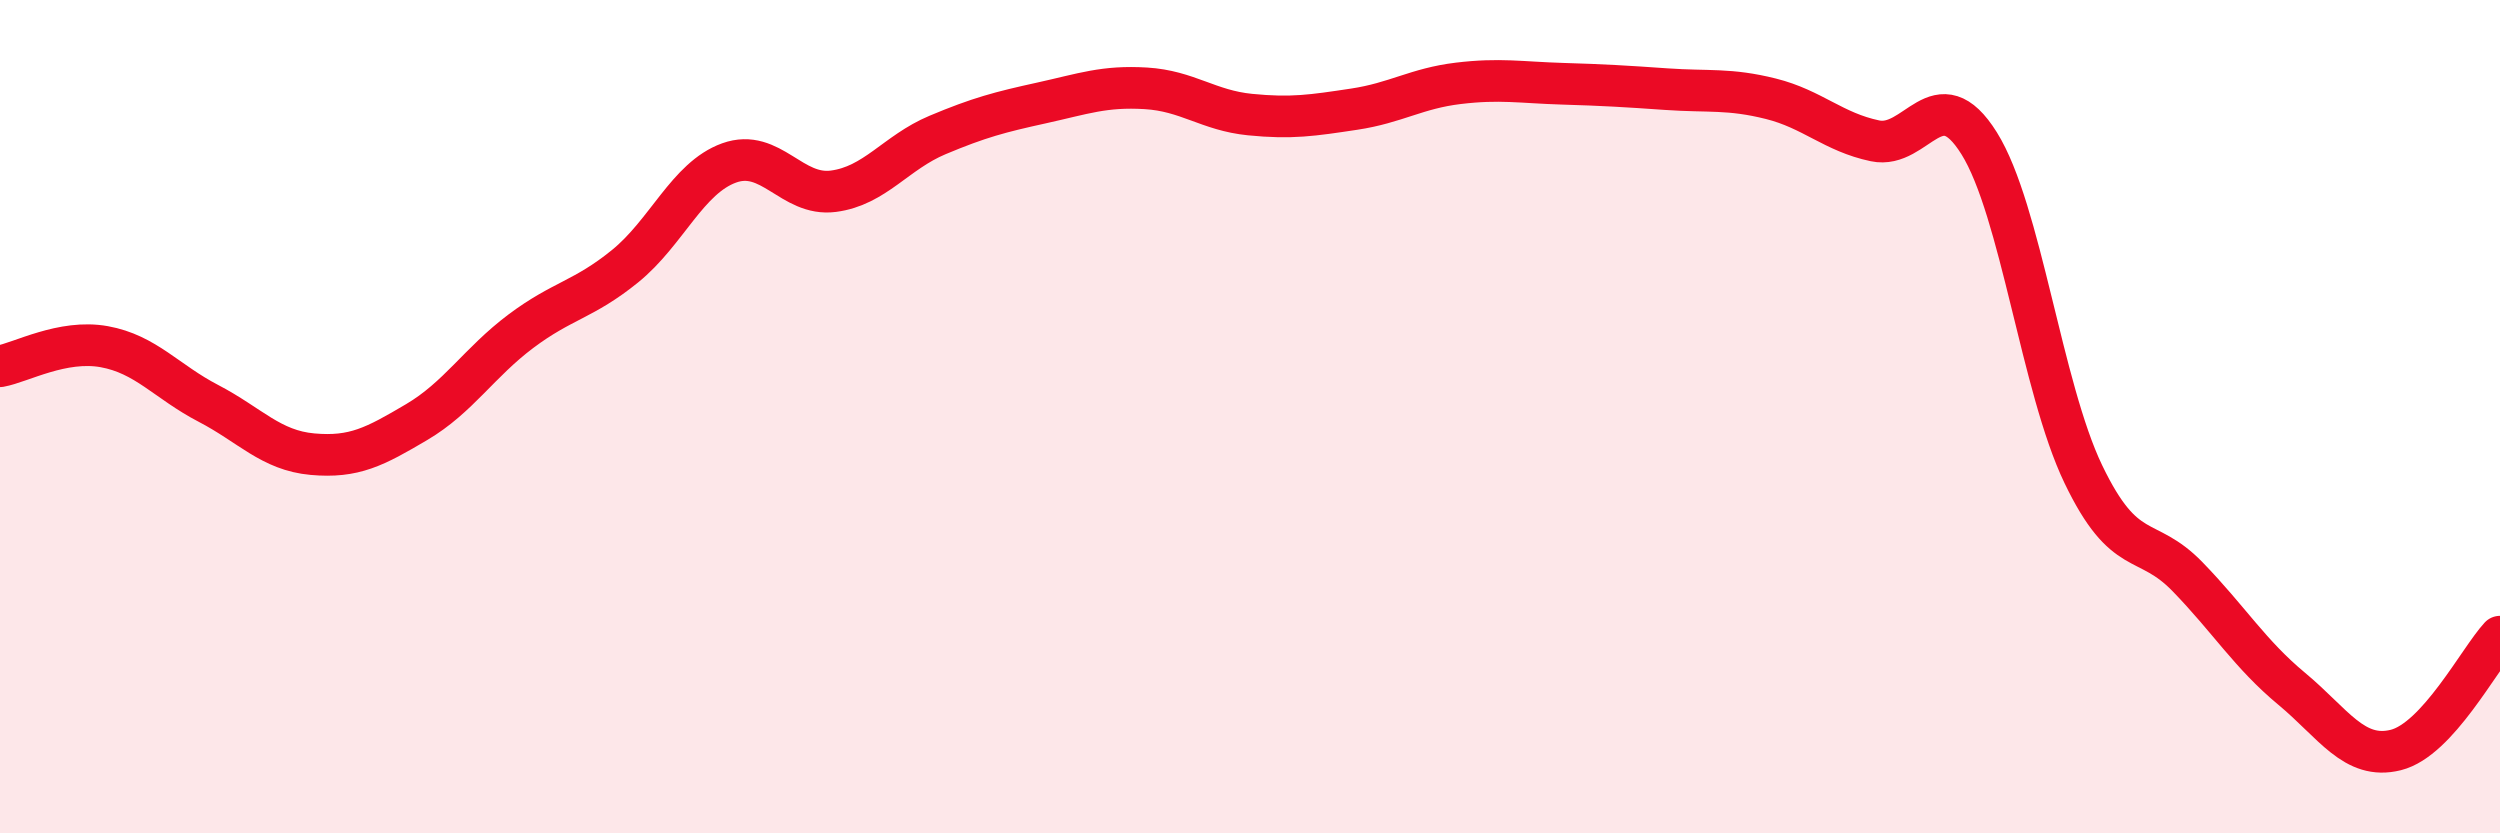
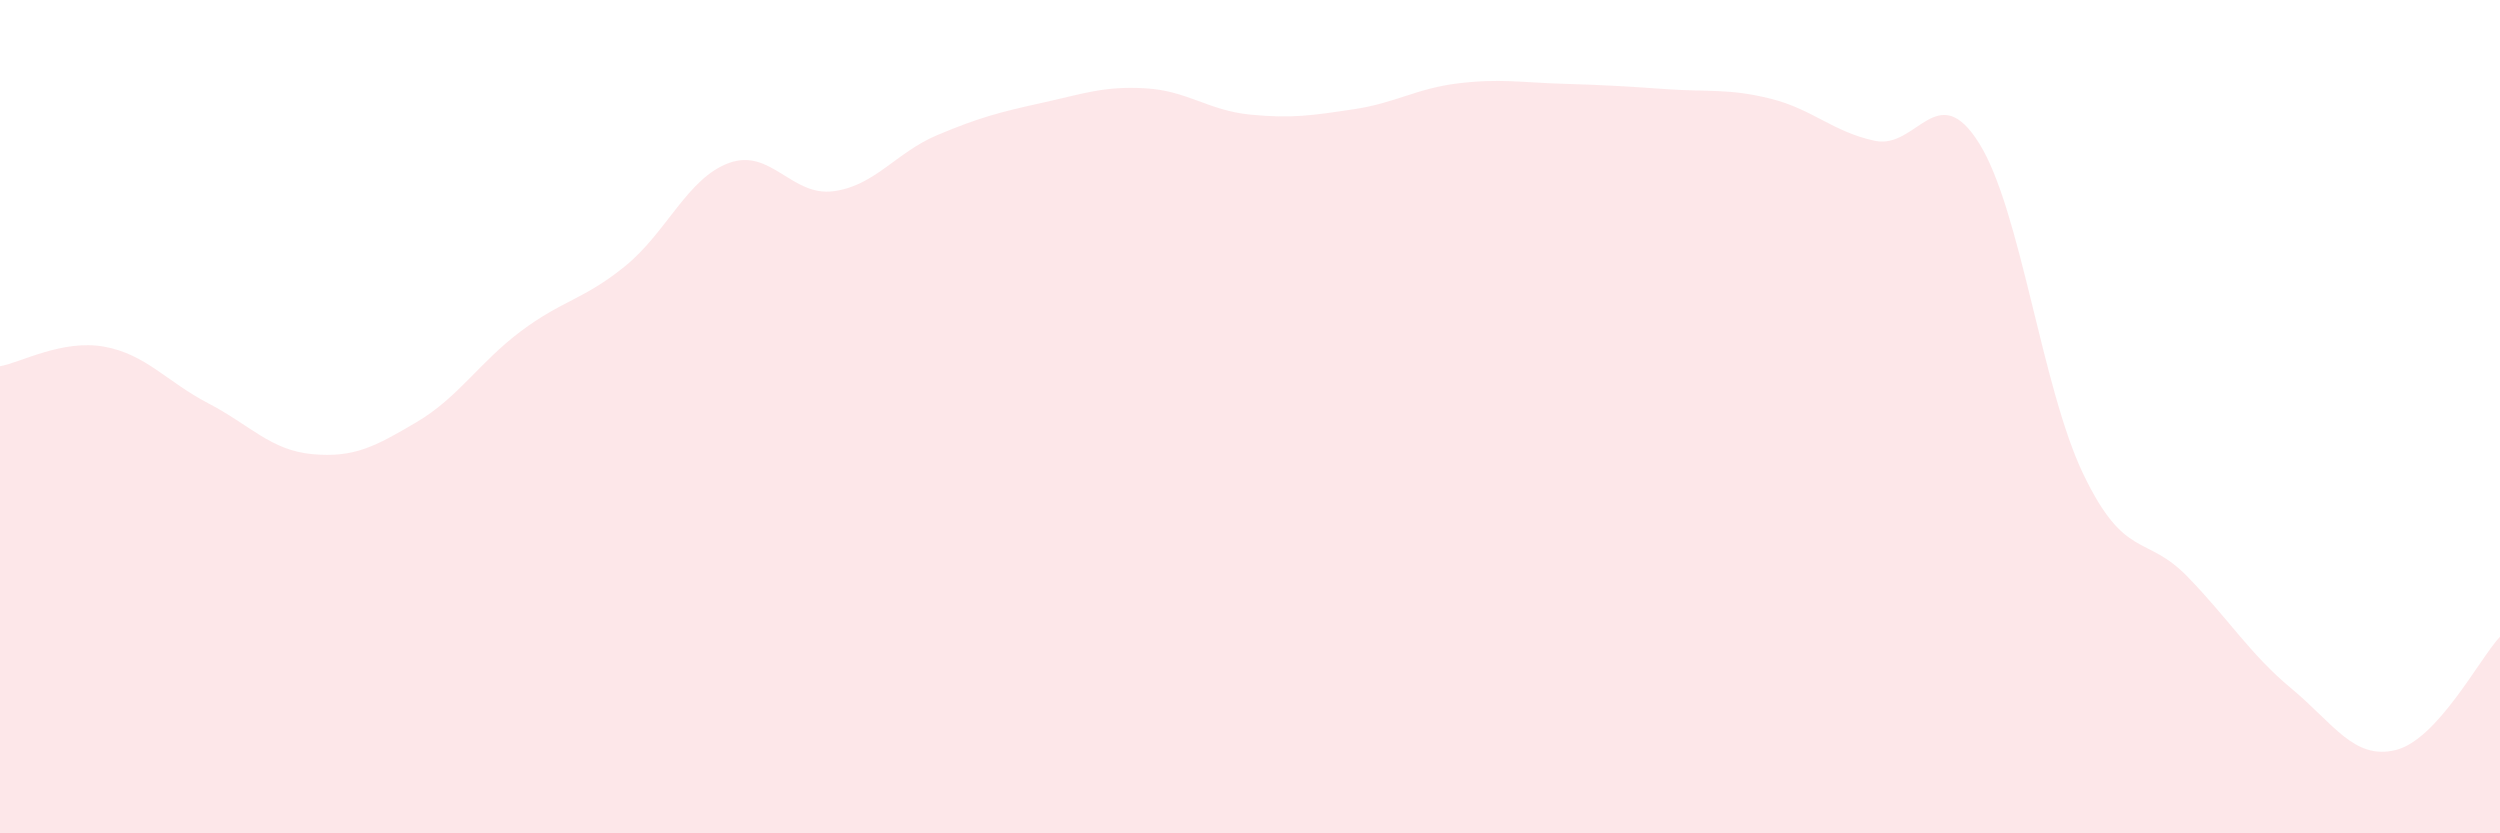
<svg xmlns="http://www.w3.org/2000/svg" width="60" height="20" viewBox="0 0 60 20">
  <path d="M 0,8.79 C 0.5,8.7 1.5,8.14 2.5,8.32 C 3.5,8.5 4,9.16 5,9.68 C 6,10.2 6.5,10.81 7.5,10.9 C 8.5,10.99 9,10.72 10,10.13 C 11,9.54 11.5,8.7 12.5,7.95 C 13.5,7.2 14,7.2 15,6.39 C 16,5.58 16.5,4.27 17.5,3.91 C 18.5,3.55 19,4.72 20,4.59 C 21,4.46 21.5,3.66 22.5,3.24 C 23.5,2.82 24,2.69 25,2.47 C 26,2.25 26.5,2.06 27.5,2.12 C 28.5,2.18 29,2.65 30,2.75 C 31,2.85 31.5,2.77 32.5,2.62 C 33.5,2.47 34,2.12 35,2 C 36,1.88 36.5,1.98 37.5,2.01 C 38.5,2.04 39,2.07 40,2.14 C 41,2.21 41.5,2.12 42.5,2.37 C 43.5,2.62 44,3.17 45,3.38 C 46,3.59 46.5,1.84 47.5,3.44 C 48.5,5.04 49,9.3 50,11.38 C 51,13.46 51.5,12.81 52.5,13.84 C 53.5,14.87 54,15.7 55,16.53 C 56,17.36 56.5,18.25 57.5,18 C 58.5,17.75 59.5,15.82 60,15.28L60 20L0 20Z" fill="#EB0A25" opacity="0.1" stroke-linecap="round" stroke-linejoin="round" />
-   <path d="M 0,8.79 C 0.5,8.7 1.5,8.14 2.5,8.32 C 3.5,8.5 4,9.16 5,9.68 C 6,10.2 6.5,10.81 7.5,10.9 C 8.5,10.99 9,10.72 10,10.13 C 11,9.54 11.5,8.7 12.5,7.95 C 13.5,7.2 14,7.2 15,6.39 C 16,5.58 16.5,4.27 17.5,3.91 C 18.5,3.55 19,4.72 20,4.59 C 21,4.46 21.5,3.66 22.5,3.24 C 23.5,2.82 24,2.69 25,2.47 C 26,2.25 26.5,2.06 27.5,2.12 C 28.5,2.18 29,2.65 30,2.75 C 31,2.85 31.5,2.77 32.5,2.62 C 33.5,2.47 34,2.12 35,2 C 36,1.88 36.5,1.98 37.5,2.01 C 38.5,2.04 39,2.07 40,2.14 C 41,2.21 41.5,2.12 42.5,2.37 C 43.5,2.62 44,3.17 45,3.38 C 46,3.59 46.5,1.84 47.5,3.44 C 48.5,5.04 49,9.3 50,11.38 C 51,13.46 51.5,12.81 52.5,13.84 C 53.5,14.87 54,15.7 55,16.53 C 56,17.36 56.5,18.25 57.5,18 C 58.5,17.75 59.5,15.82 60,15.28" stroke="#EB0A25" stroke-width="1" fill="none" stroke-linecap="round" stroke-linejoin="round" />
</svg>